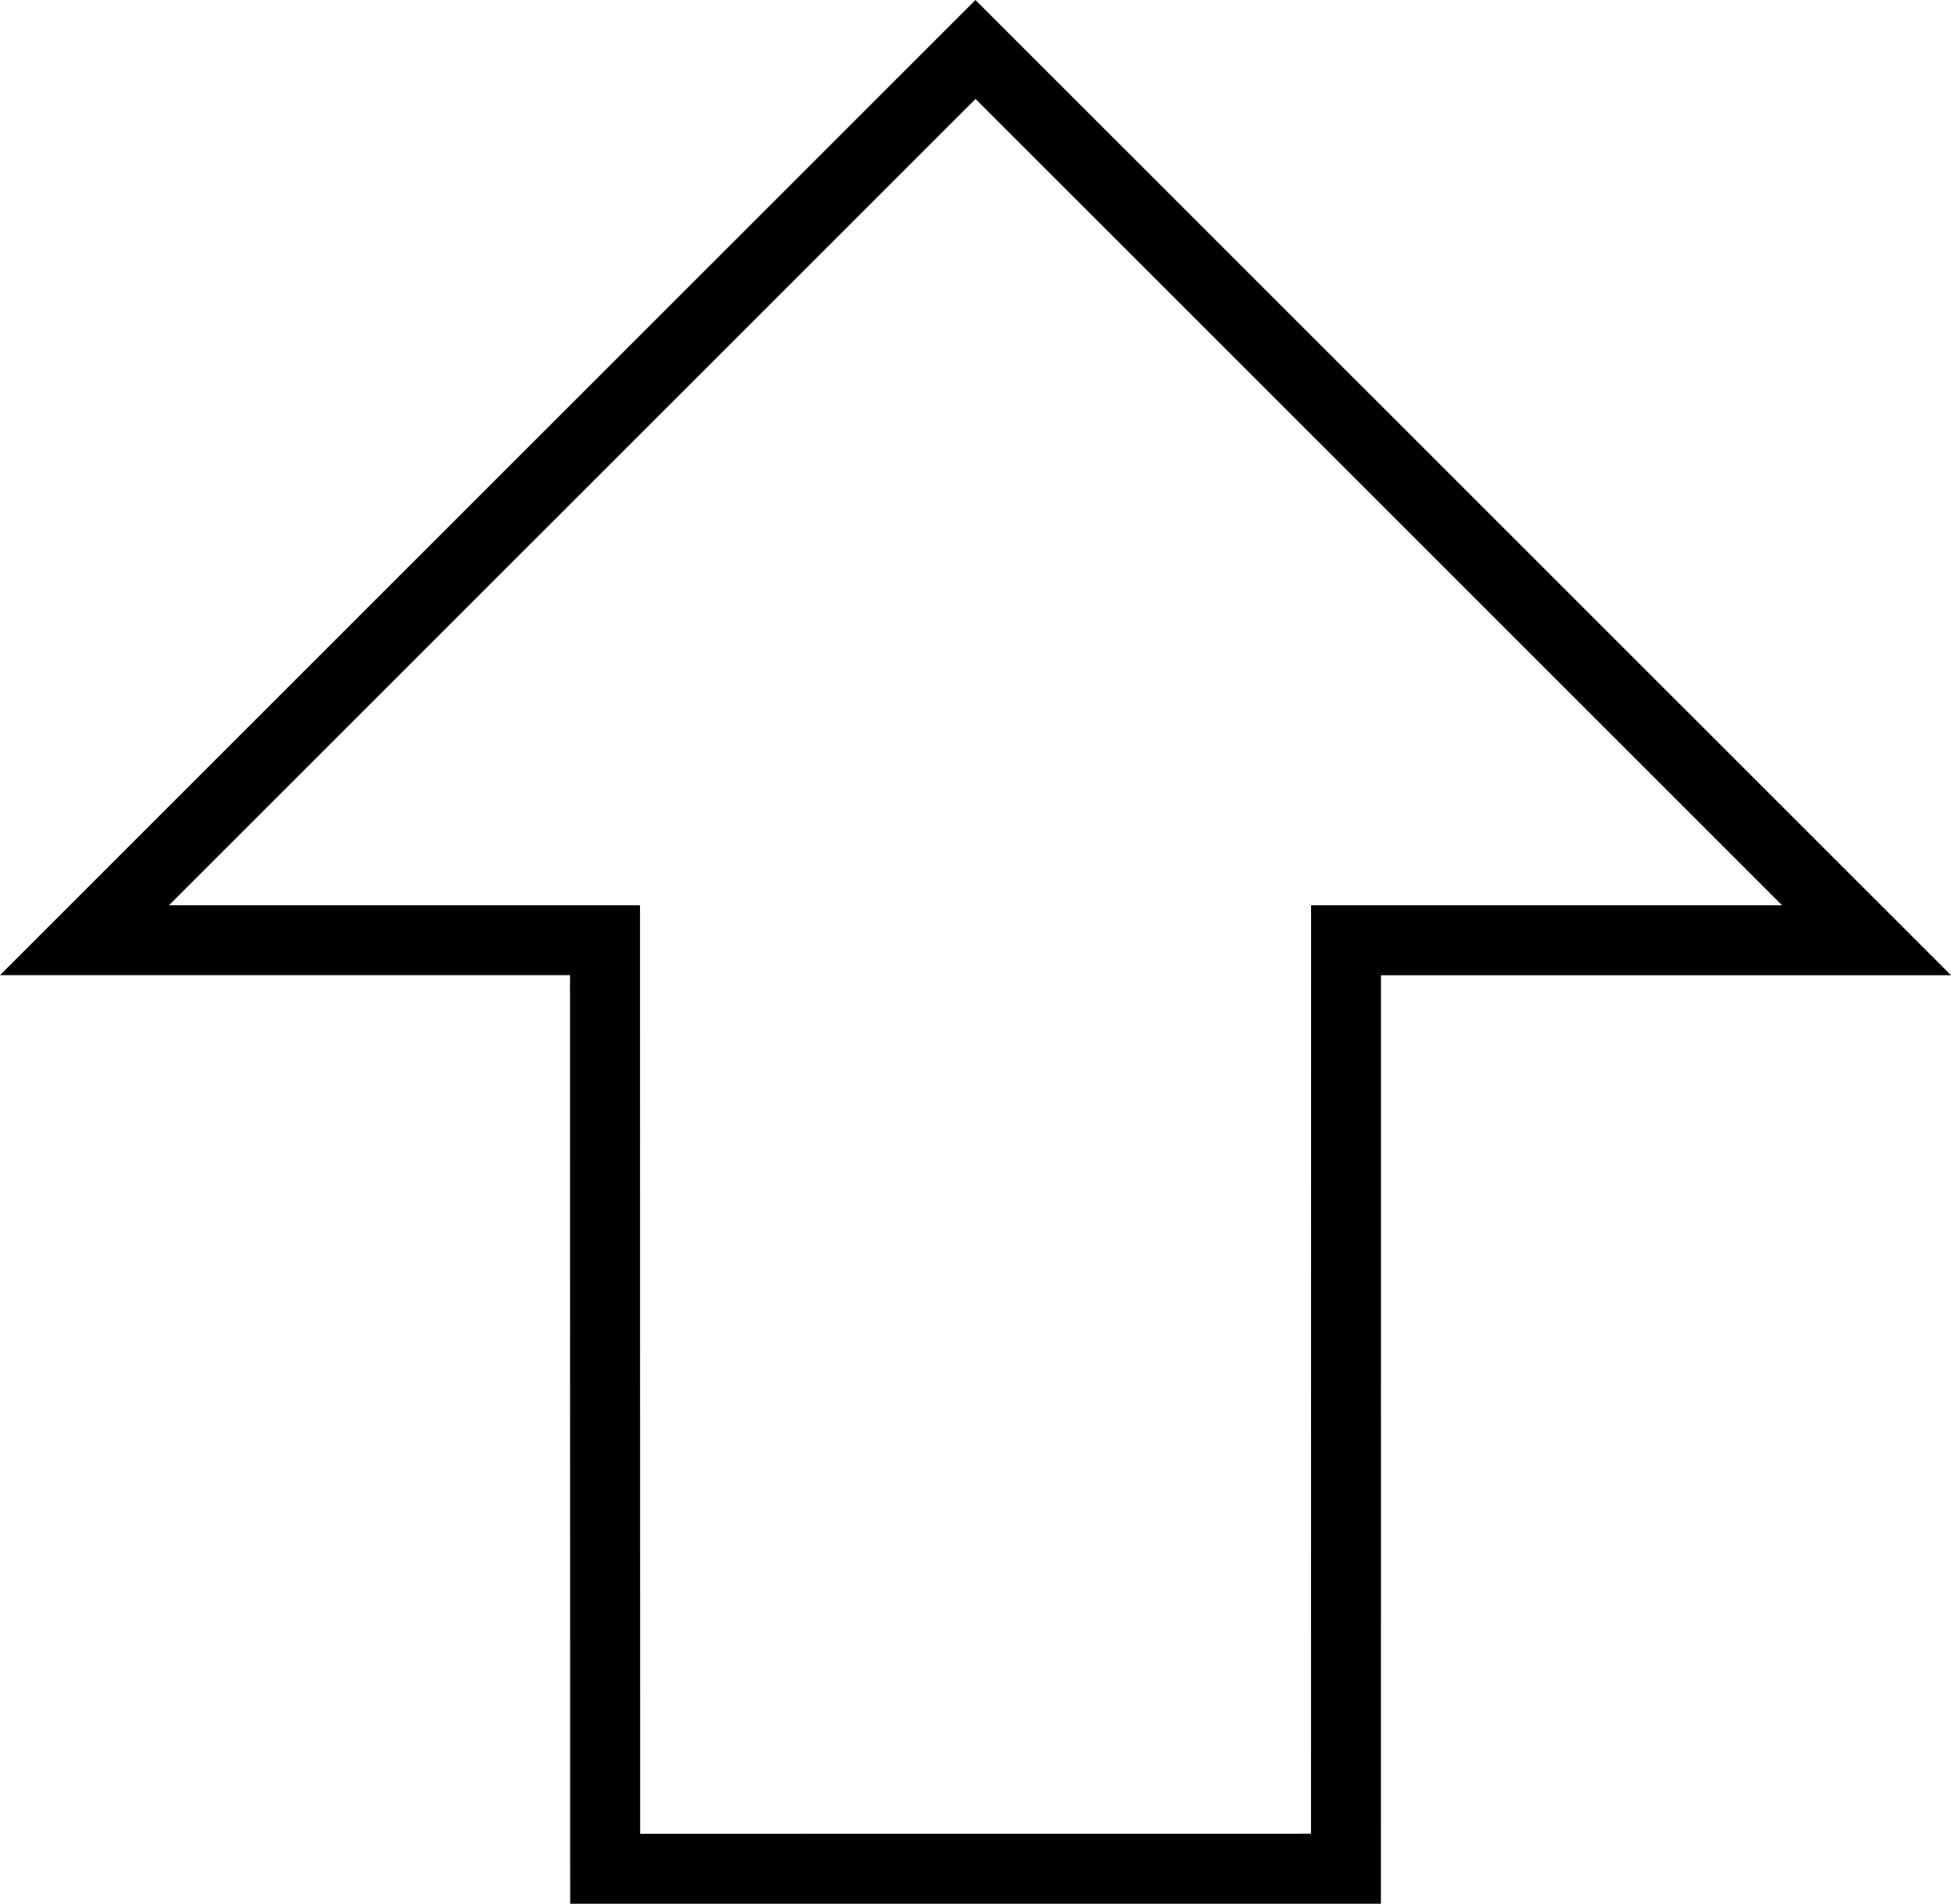
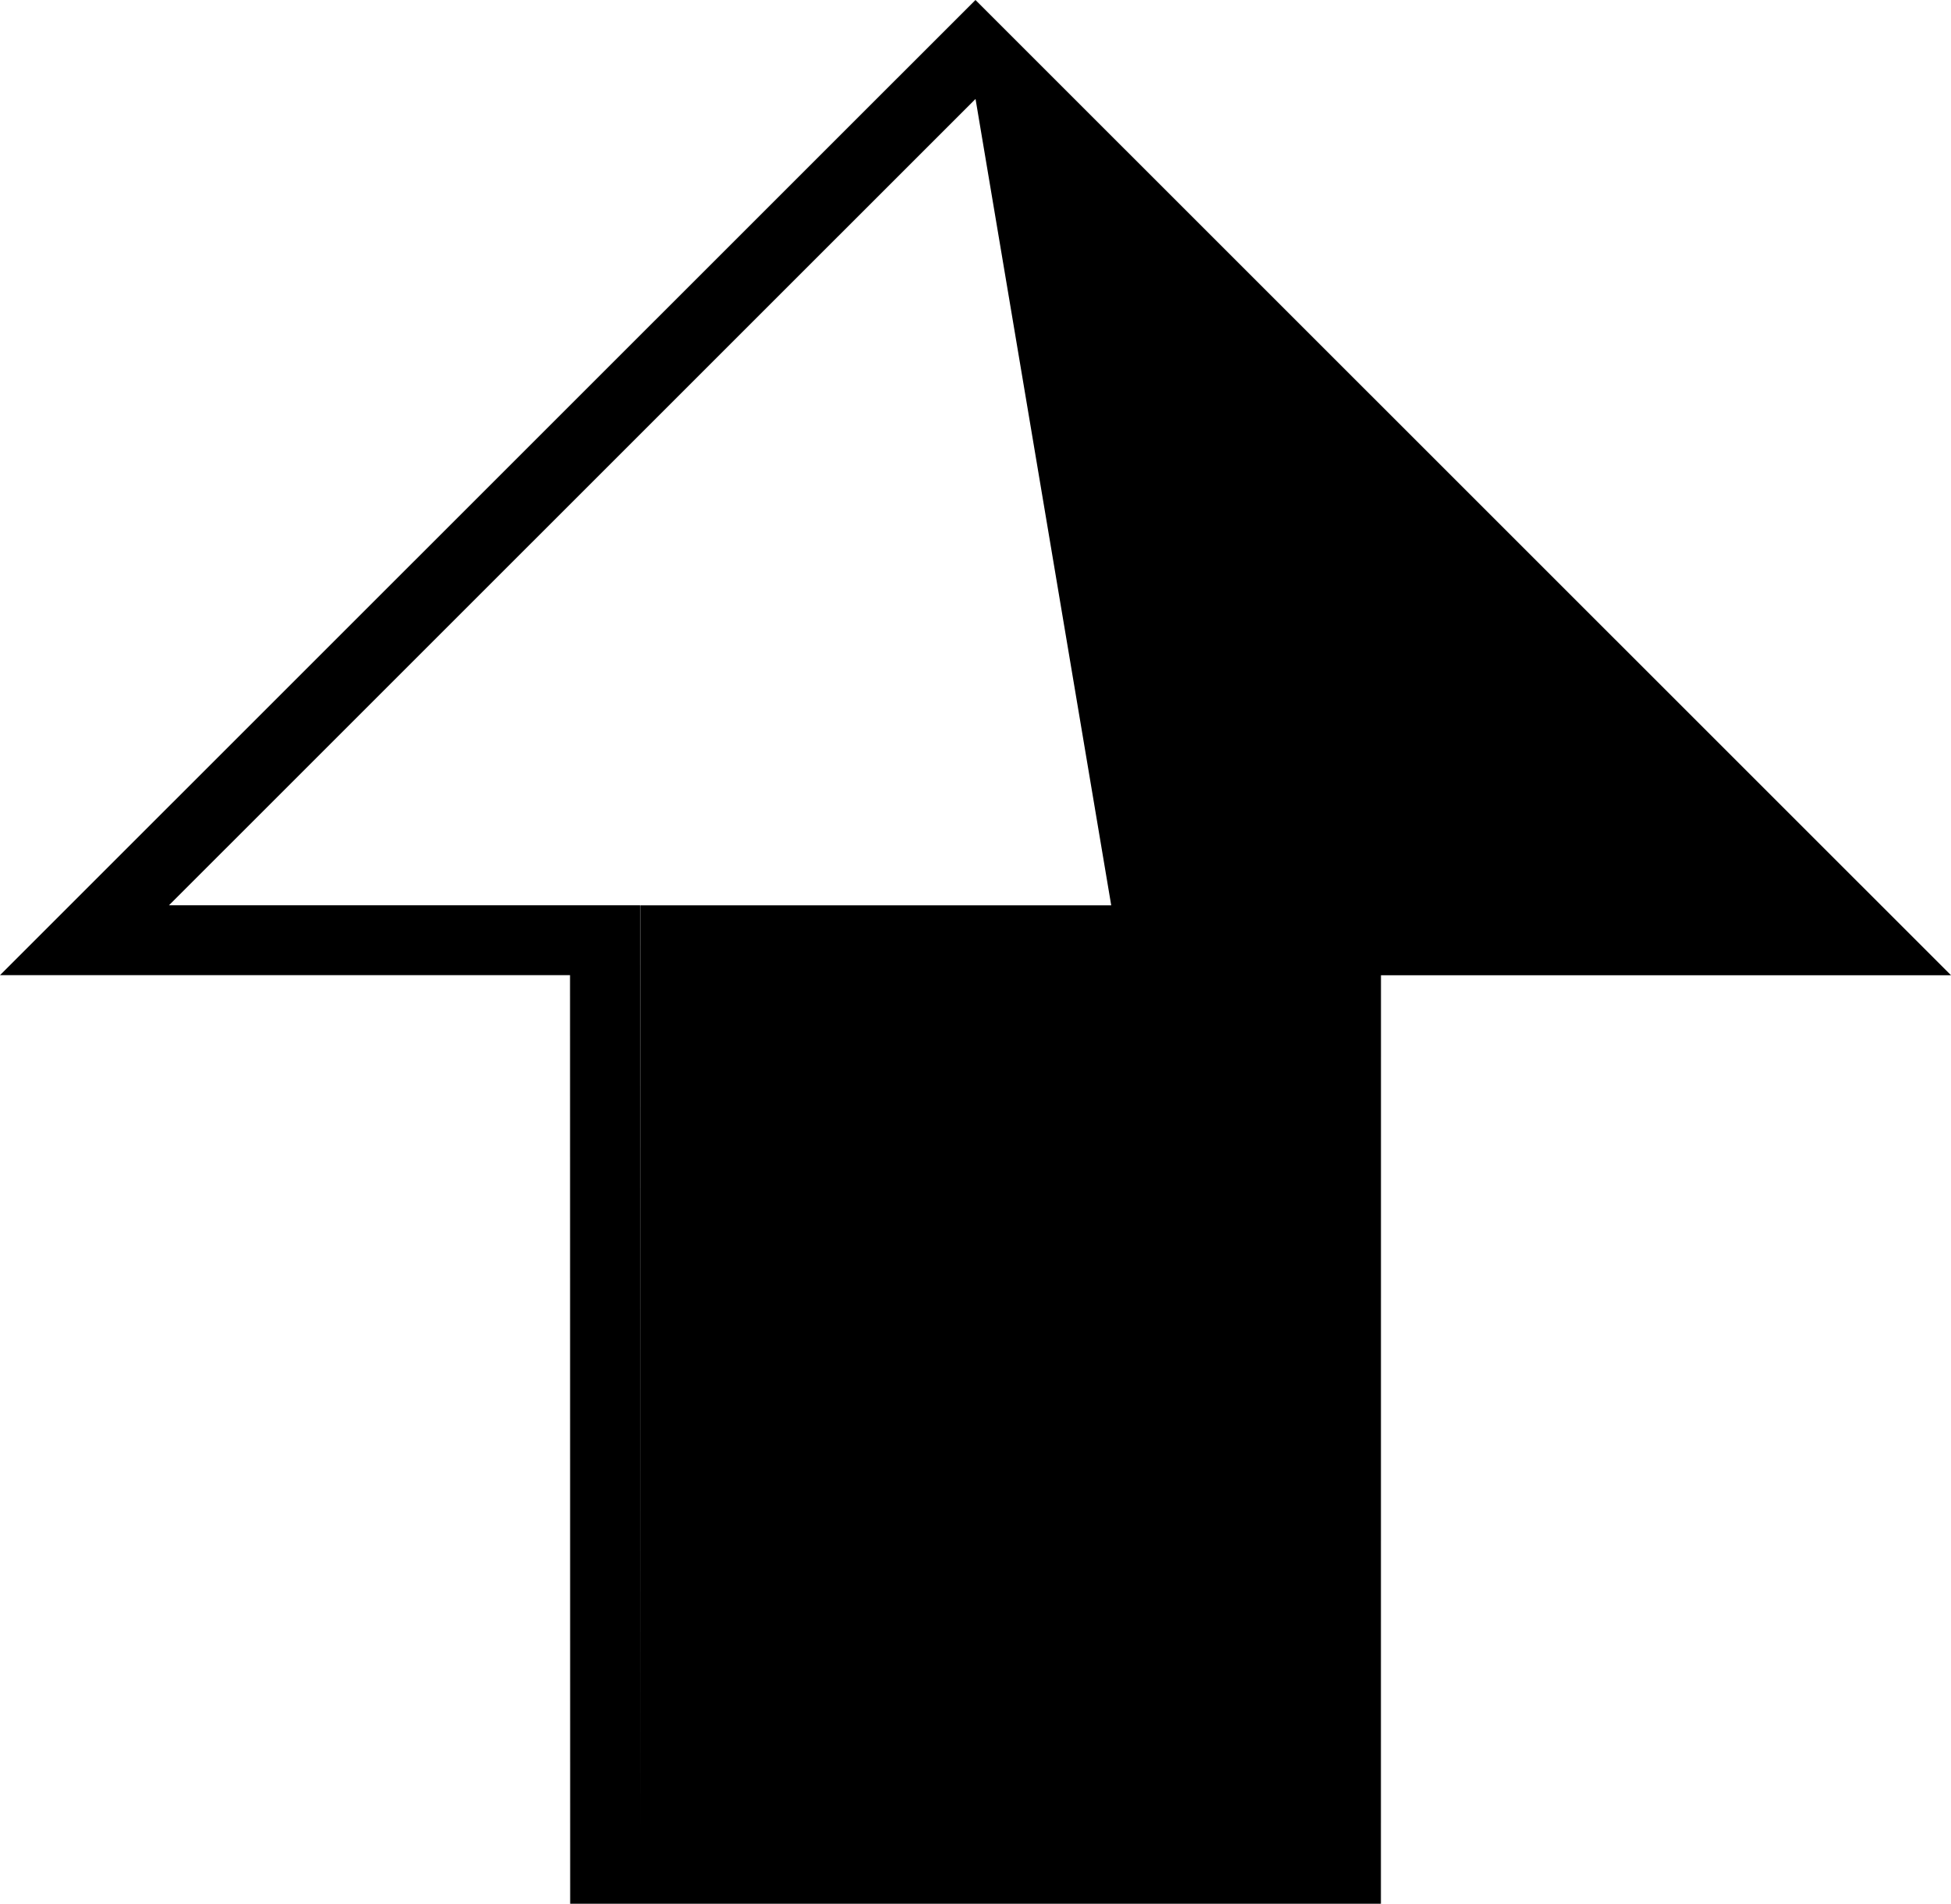
<svg xmlns="http://www.w3.org/2000/svg" version="1.1" id="Capa_1" x="0px" y="0px" width="27.881px" height="27.207px" viewBox="0 0 27.881 27.207" style="enable-background:new 0 0 27.881 27.207;" xml:space="preserve">
  <g>
-     <path d="M8.148,27.207l-0.002-13.27H0L13.94,0l13.941,13.938h-8.146l-0.001,13.27H8.148z M2.415,12.938h6.731l0.002,13.27   l9.587-0.001l0.001-13.269h6.731L13.941,1.414L2.415,12.938z" />
+     <path d="M8.148,27.207l-0.002-13.27H0L13.94,0l13.941,13.938h-8.146l-0.001,13.27H8.148z M2.415,12.938h6.731l0.002,13.27   l0.001-13.269h6.731L13.941,1.414L2.415,12.938z" />
  </g>
  <g>
</g>
  <g>
</g>
  <g>
</g>
  <g>
</g>
  <g>
</g>
  <g>
</g>
  <g>
</g>
  <g>
</g>
  <g>
</g>
  <g>
</g>
  <g>
</g>
  <g>
</g>
  <g>
</g>
  <g>
</g>
  <g>
</g>
</svg>